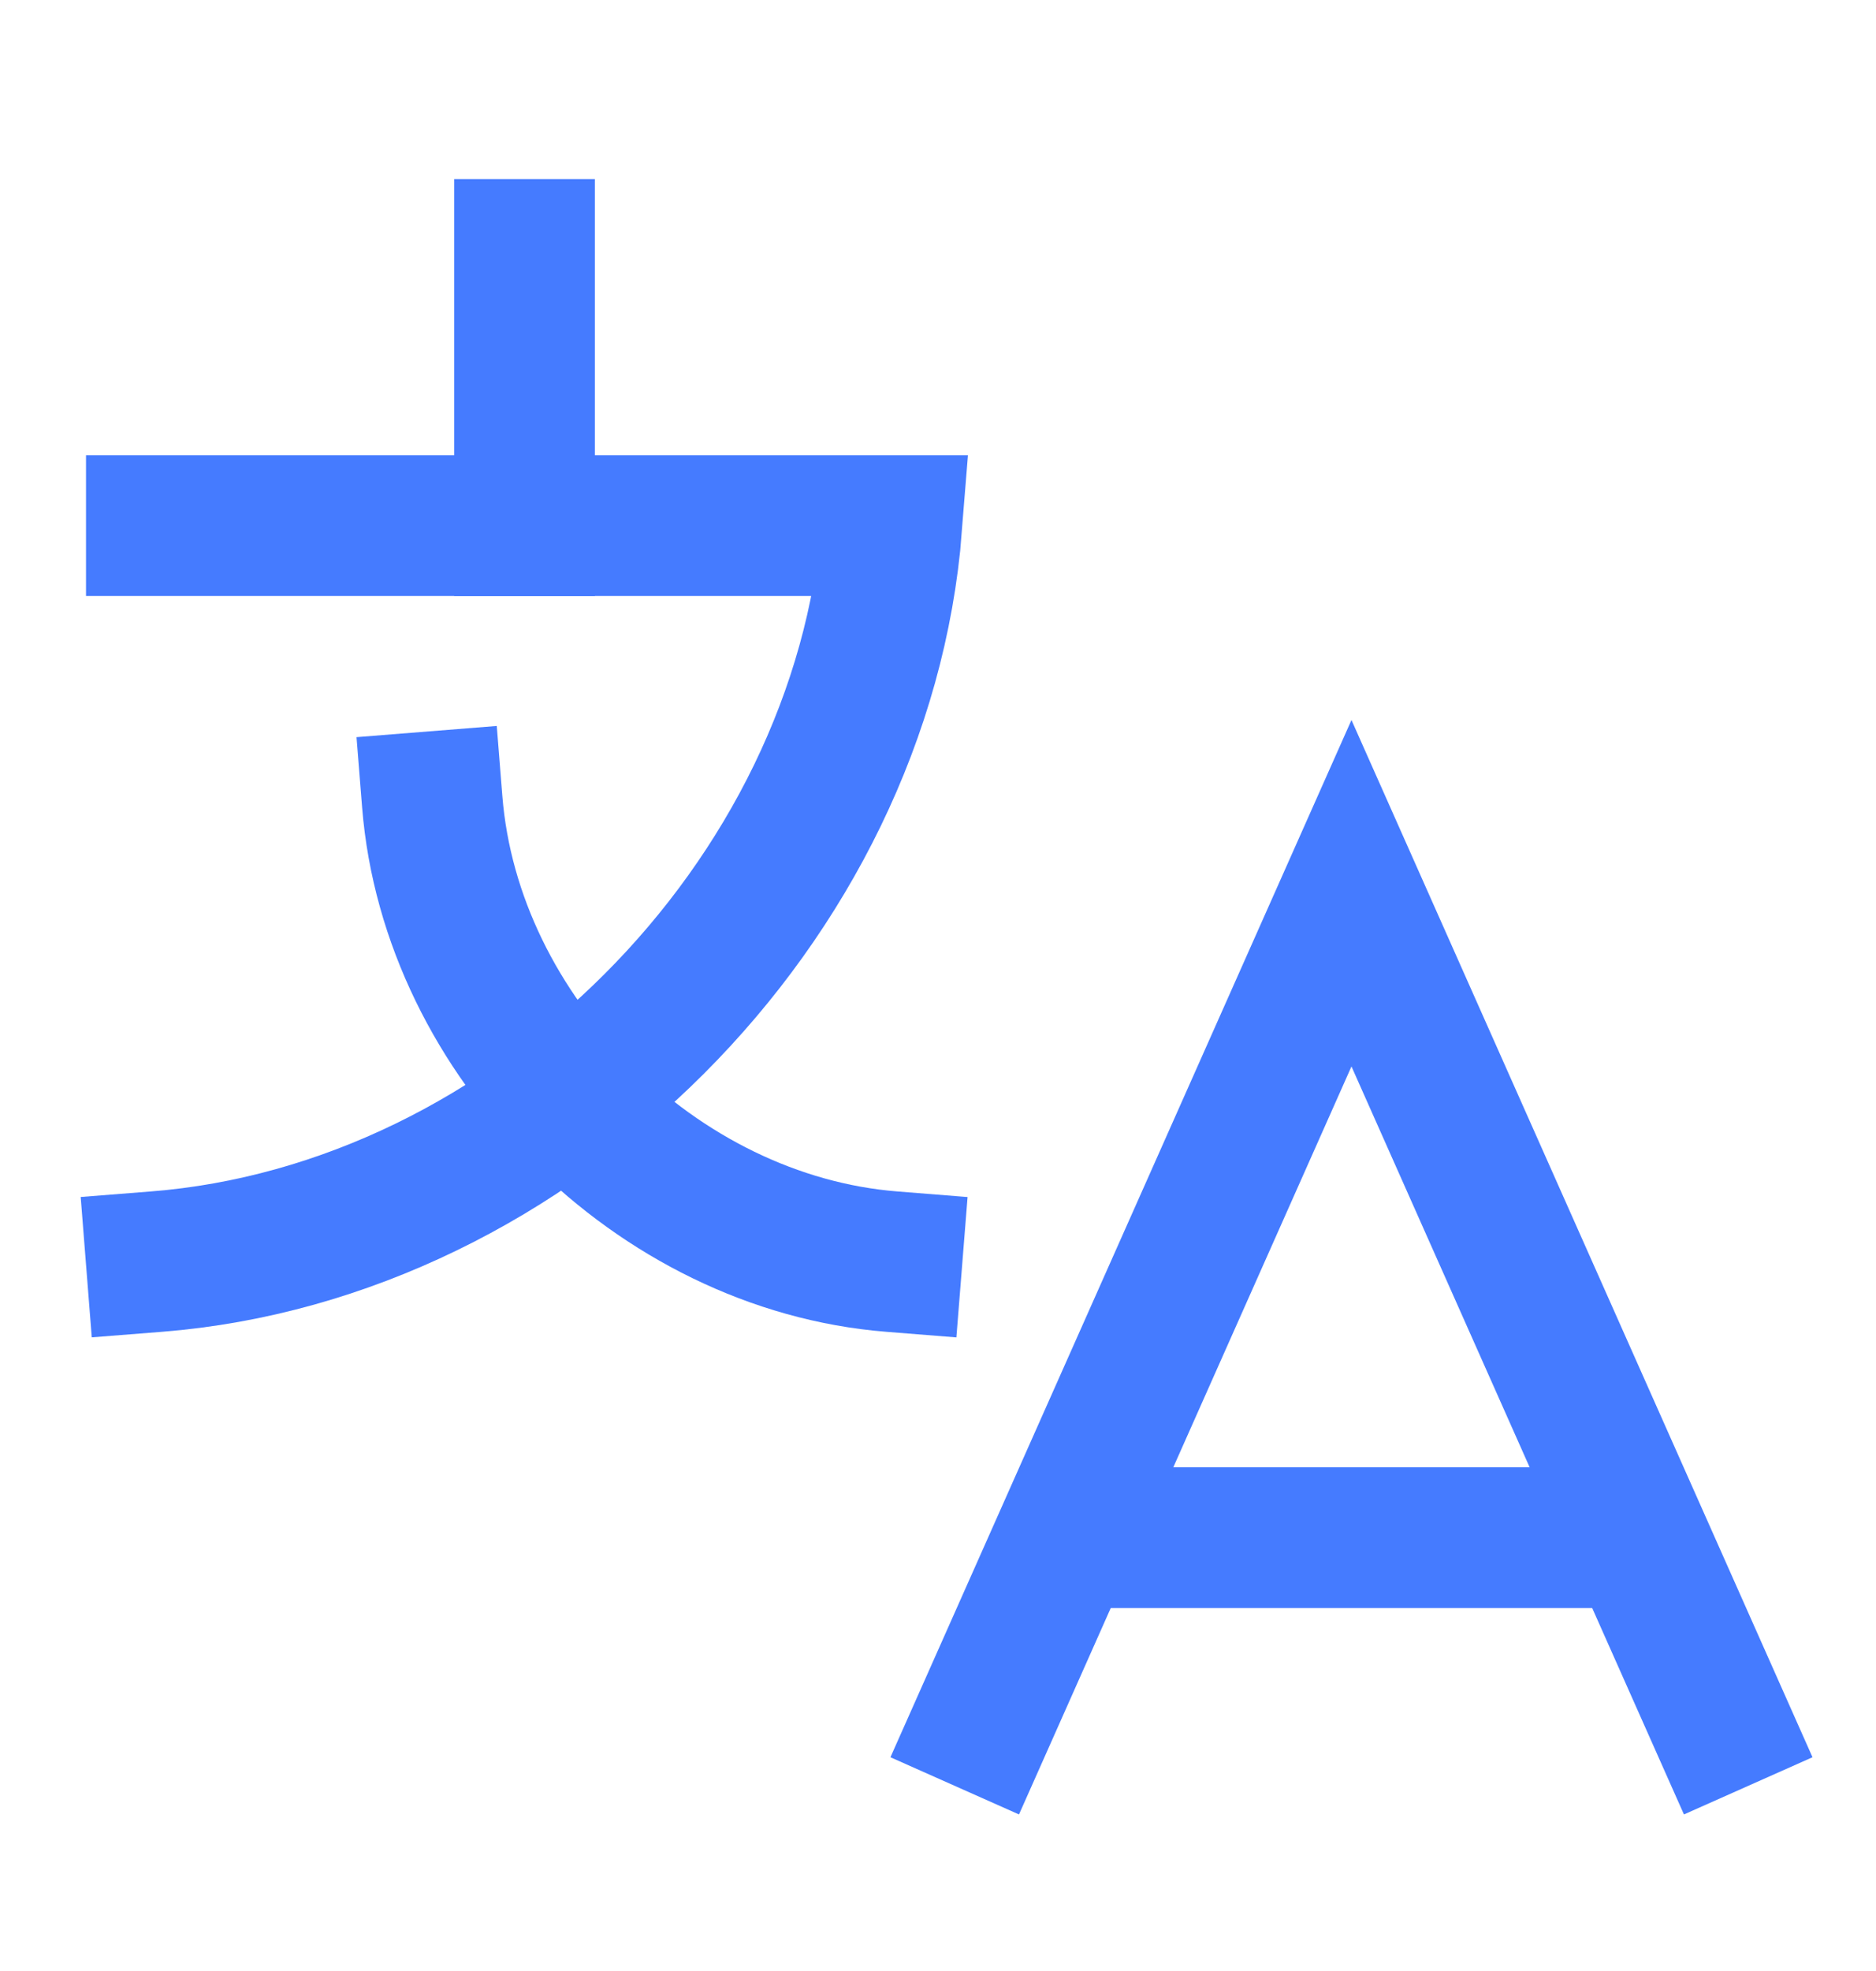
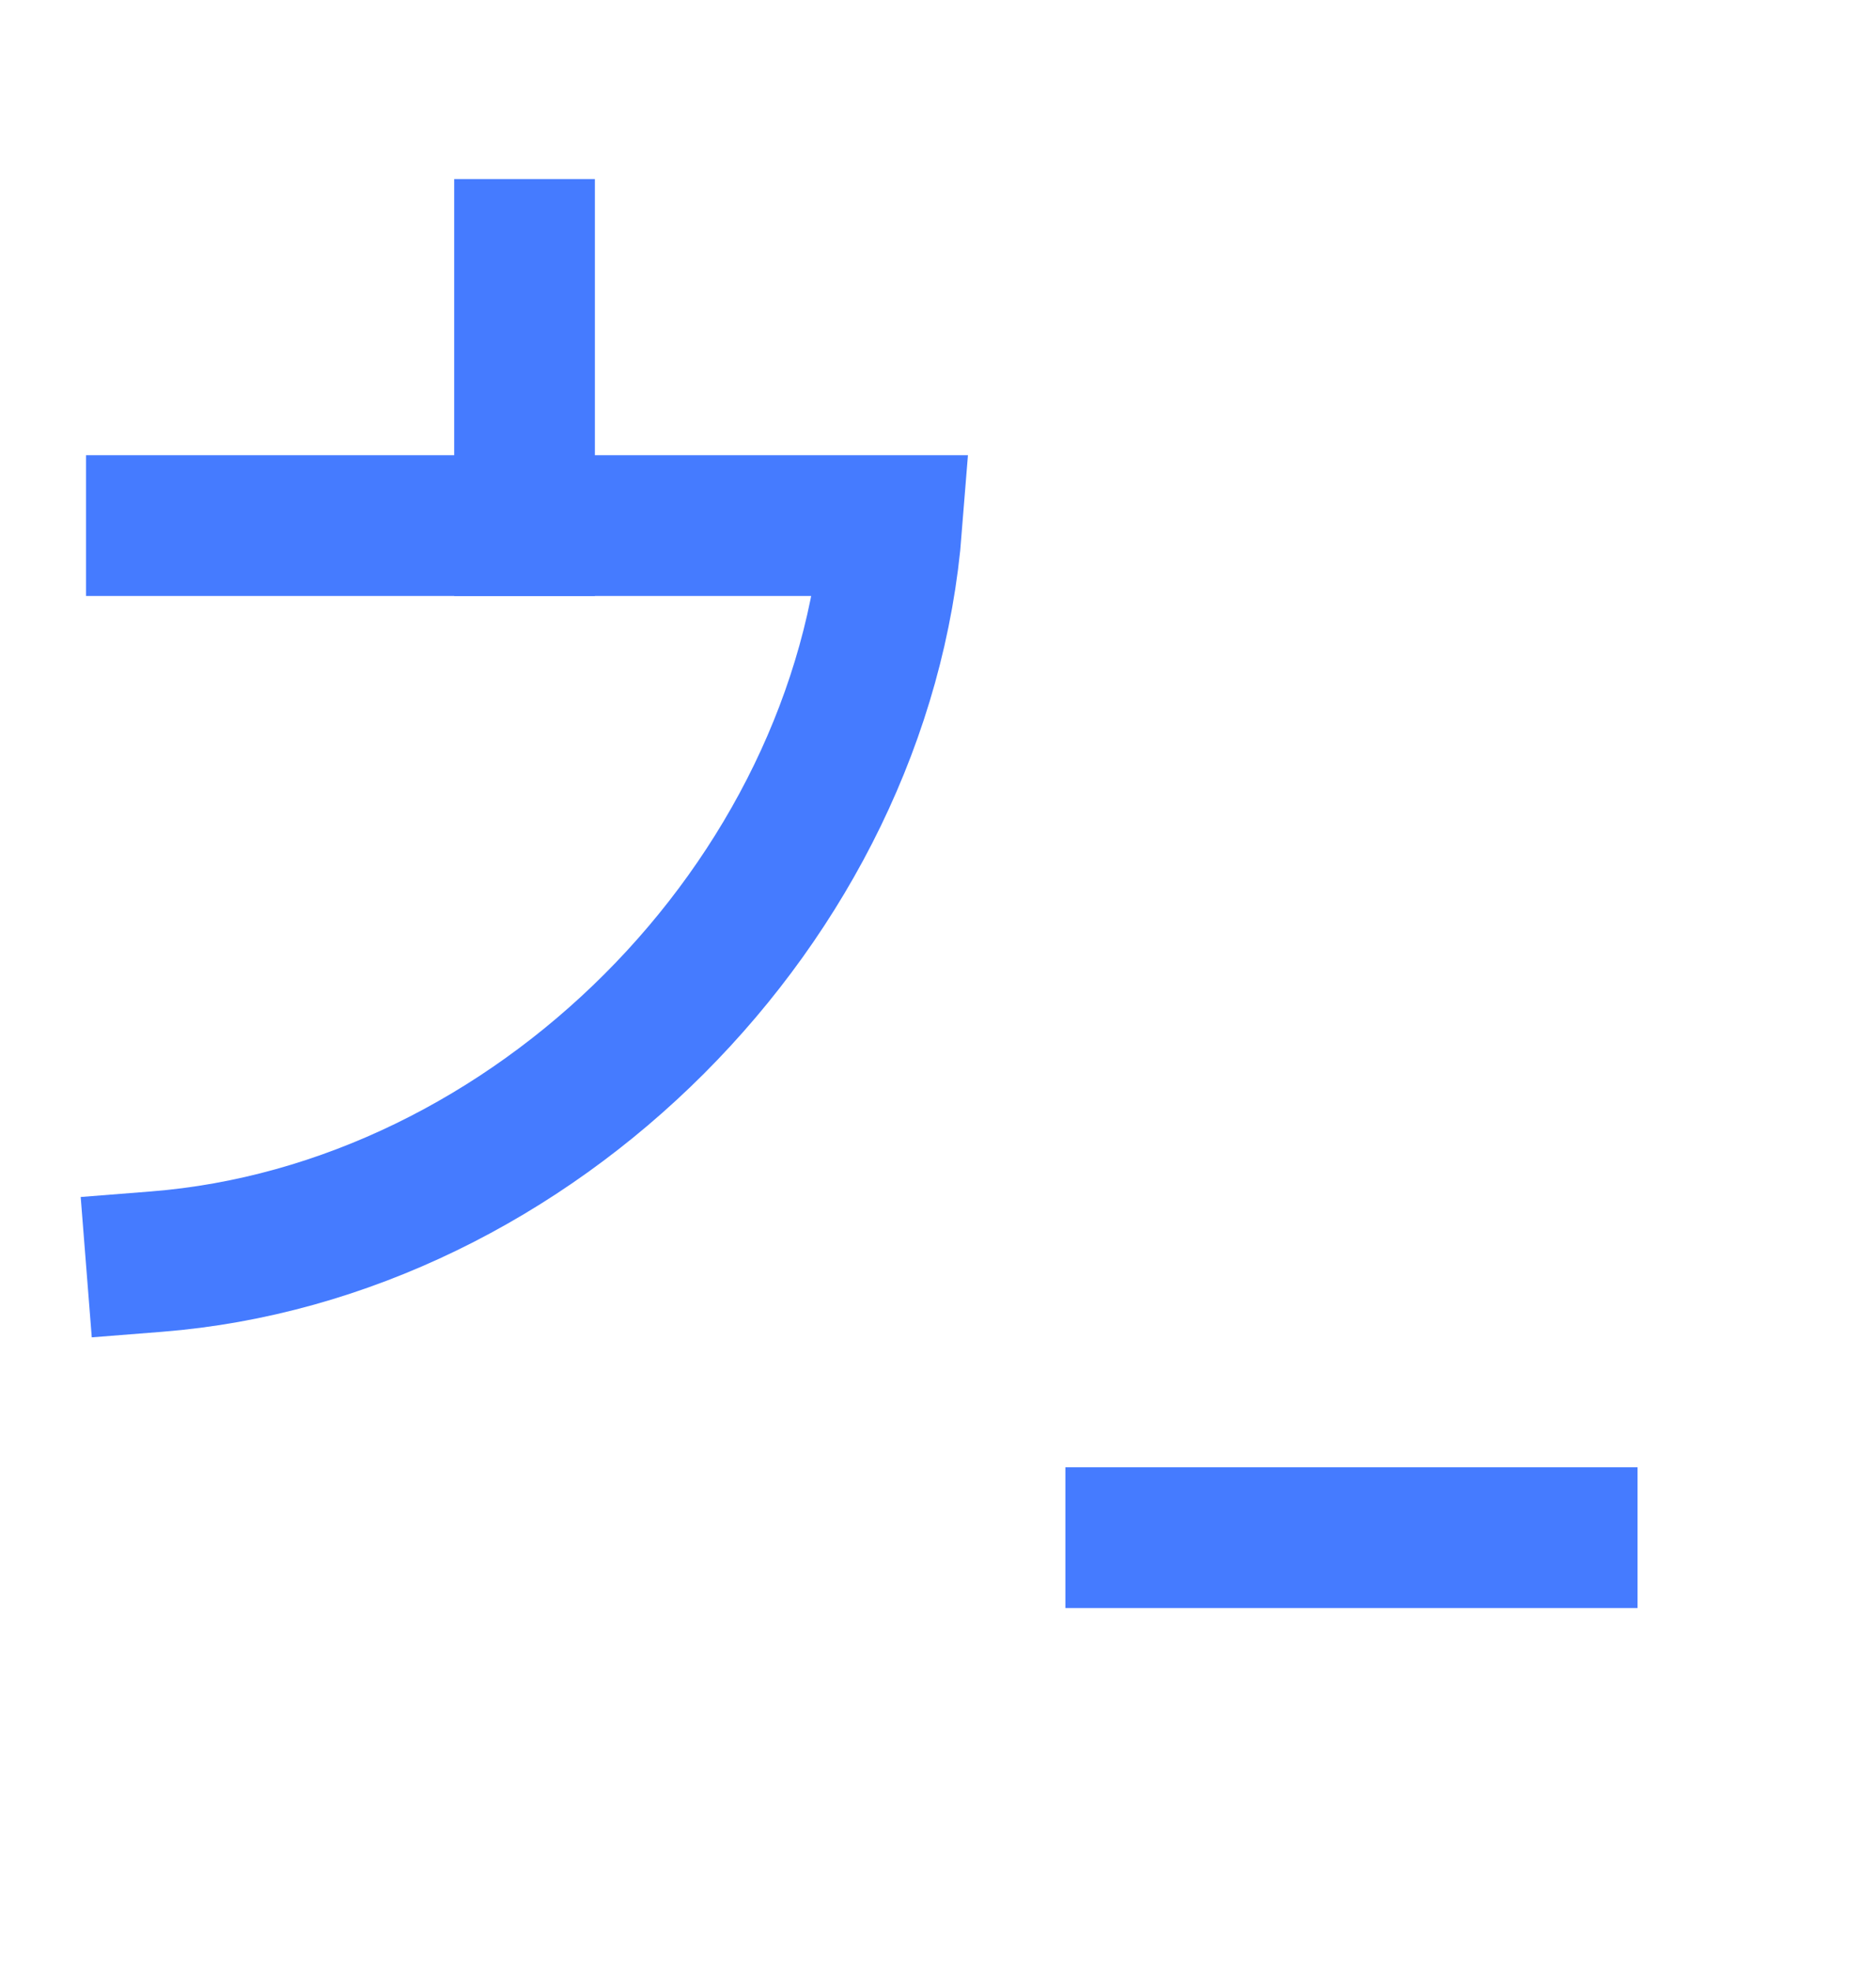
<svg xmlns="http://www.w3.org/2000/svg" width="20" height="21" viewBox="0 0 20 21" fill="none">
  <g clip-path="url(#clip0_2249_30592)">
    <g mask="url(#mask0_2249_30592)">
      <path d="M5.592 2.658V5.6" stroke="#457BFF" stroke-width="1.5" stroke-linecap="square" />
-       <path d="M18.333 18.342L14.408 9.517L10.483 18.342" stroke="#457BFF" stroke-width="1.5" stroke-linecap="square" />
      <path d="M11.358 16.383H17.458" stroke="#457BFF" stroke-width="1.5" />
      <path d="M1.667 13.442C5.683 13.125 9.192 9.617 9.508 5.6H1.667" stroke="#457BFF" stroke-width="1.5" stroke-linecap="square" />
-       <path d="M9.508 13.442C7 13.242 4.808 11.05 4.608 8.542" stroke="#457BFF" stroke-width="1.5" stroke-linecap="square" />
    </g>
  </g>
</svg>